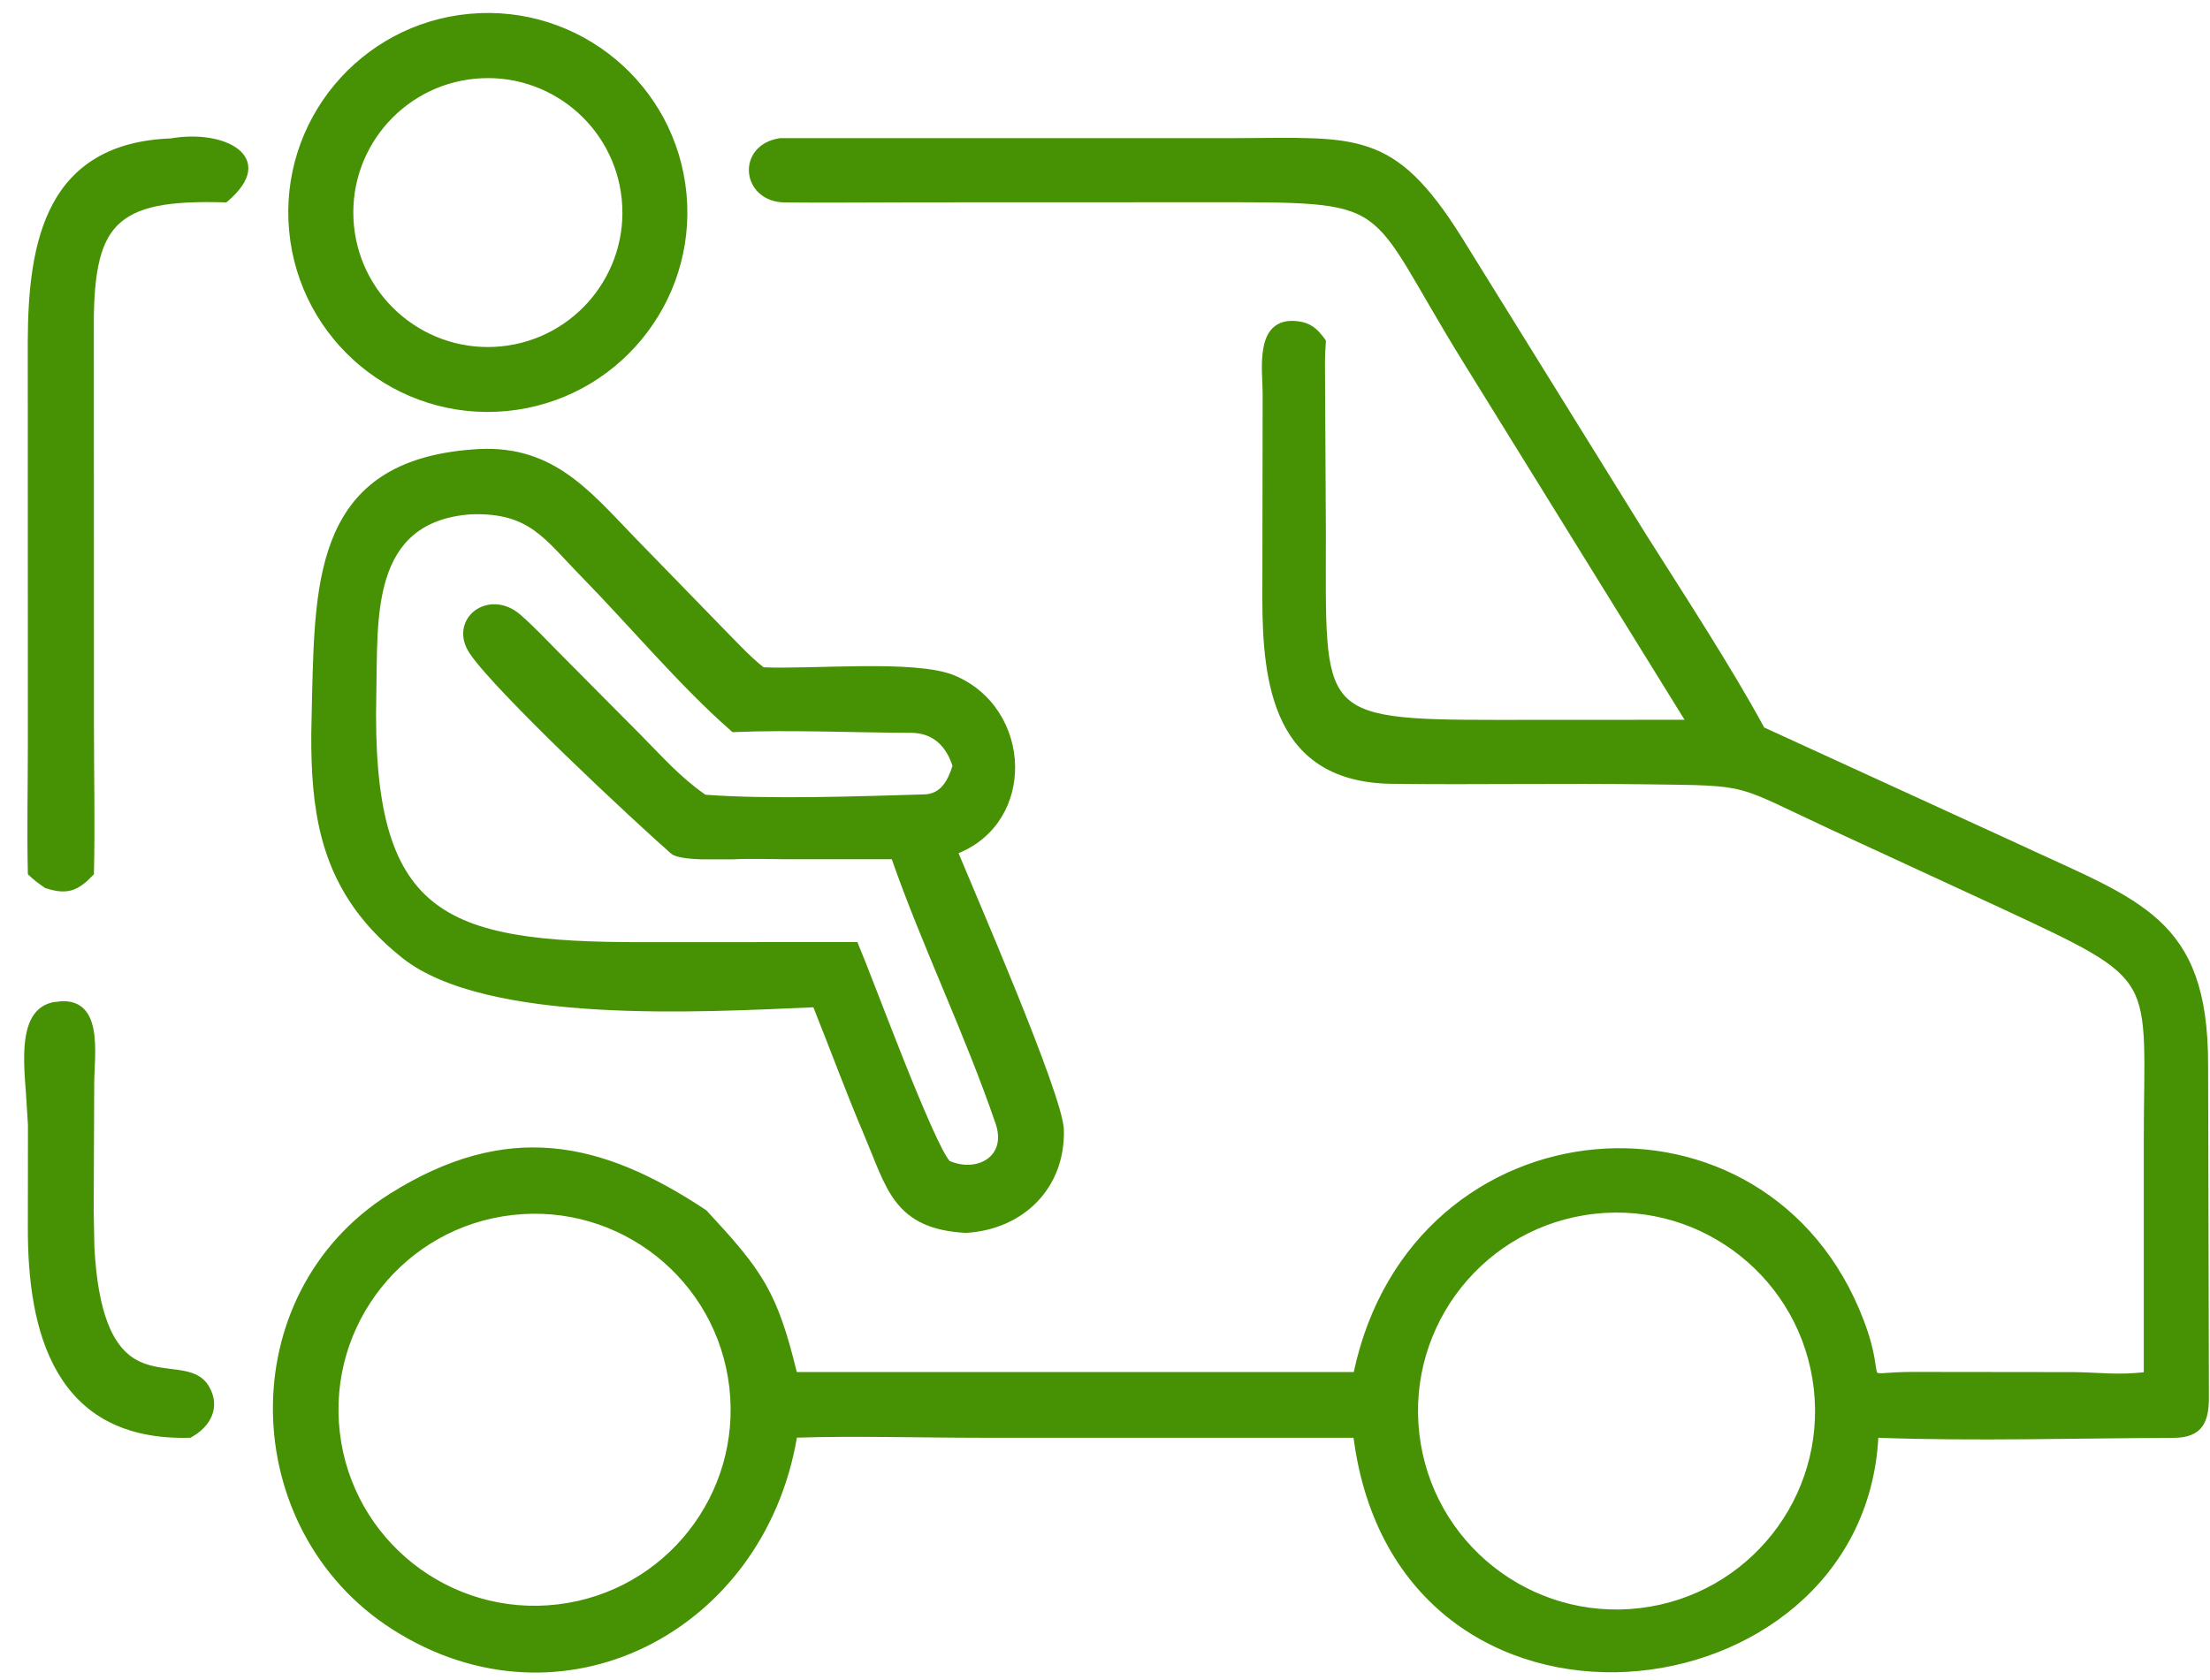
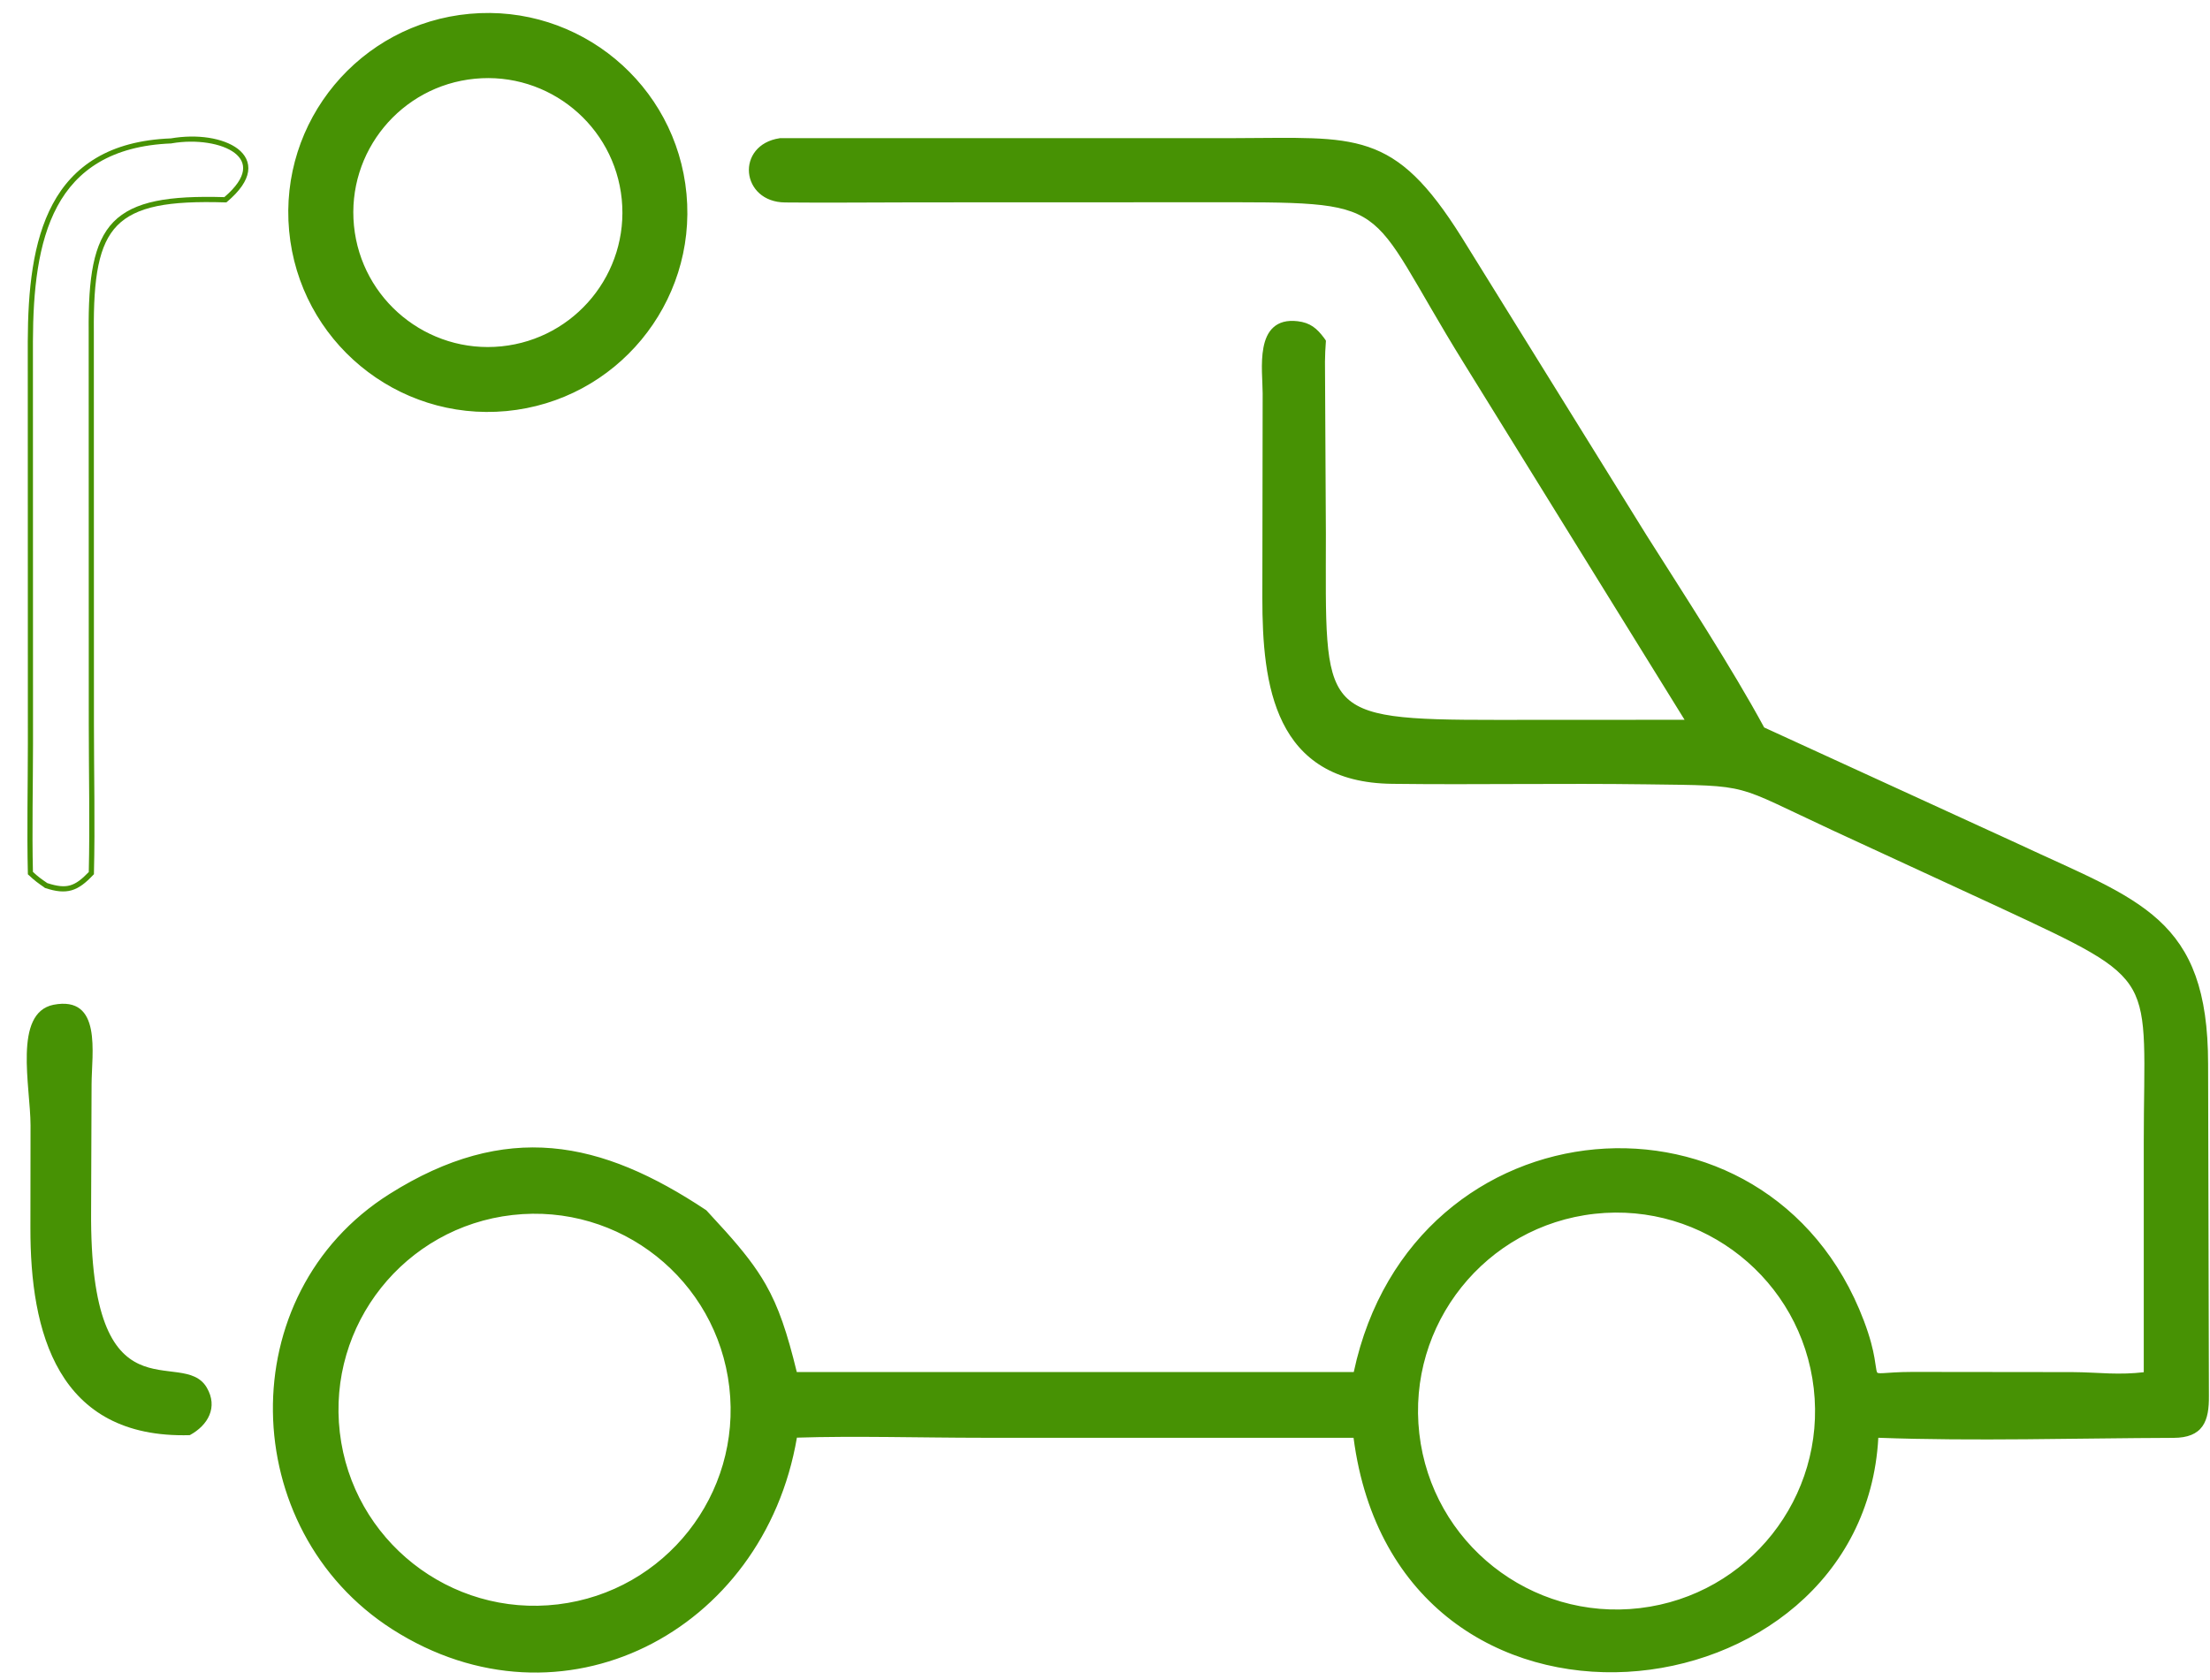
<svg xmlns="http://www.w3.org/2000/svg" width="71" height="54" viewBox="0 0 71 54" fill="none">
  <path d="M16.265 13.126C12.783 13.454 9.695 10.895 9.371 7.411C9.048 3.929 11.612 0.844 15.095 0.525C18.571 0.208 21.648 2.765 21.971 6.241C22.294 9.717 19.741 12.798 16.265 13.126ZM15.248 2.446C12.823 2.682 11.05 4.84 11.291 7.265C11.531 9.689 13.694 11.457 16.117 11.212C18.534 10.967 20.296 8.812 20.056 6.395C19.816 3.979 17.665 2.212 15.248 2.446Z" fill="#479204" />
  <path d="M15.088 0.444C18.609 0.122 21.727 2.712 22.055 6.233C22.382 9.754 19.793 12.878 16.272 13.21C12.745 13.542 9.617 10.948 9.289 7.42C8.961 3.892 11.559 0.766 15.088 0.444ZM15.104 0.609C11.666 0.923 9.135 3.967 9.454 7.404C9.773 10.841 12.822 13.369 16.259 13.044C19.688 12.72 22.208 9.679 21.889 6.249C21.571 2.819 18.534 0.296 15.104 0.609ZM15.24 2.365C17.703 2.126 19.896 3.926 20.14 6.389C20.383 8.85 18.587 11.046 16.126 11.295C13.657 11.545 11.452 9.744 11.206 7.274C10.961 4.805 12.77 2.604 15.24 2.365ZM15.256 2.53C12.878 2.761 11.137 4.877 11.372 7.255C11.608 9.634 13.732 11.371 16.11 11.13C18.48 10.889 20.209 8.775 19.975 6.405C19.739 4.034 17.628 2.3 15.256 2.53Z" fill="#479204" />
-   <path d="M0.979 28.059C0.945 26.731 0.978 25.244 0.978 23.905L0.976 10.963C0.987 7.747 1.568 4.677 5.503 4.525C7.125 4.246 8.873 5.043 7.242 6.42C3.594 6.308 2.901 7.169 2.932 10.667L2.936 23.285C2.936 24.837 2.973 26.521 2.935 28.059C2.458 28.566 2.147 28.677 1.48 28.458C1.262 28.308 1.171 28.24 0.979 28.059Z" fill="#479204" />
  <path d="M2.852 23.285L2.849 10.668C2.841 9.792 2.879 9.076 2.998 8.497C3.118 7.916 3.32 7.465 3.647 7.13C3.975 6.796 4.42 6.584 5.007 6.462C5.586 6.342 6.31 6.309 7.207 6.335C7.594 6.004 7.769 5.722 7.804 5.492C7.839 5.265 7.742 5.072 7.541 4.917C7.339 4.761 7.033 4.649 6.675 4.593C6.318 4.537 5.913 4.537 5.516 4.606L5.507 4.609C4.534 4.647 3.774 4.865 3.18 5.216C2.587 5.567 2.153 6.051 1.84 6.634C1.212 7.803 1.063 9.357 1.058 10.963L1.061 23.904C1.06 25.233 1.026 26.702 1.058 28.019C1.228 28.178 1.319 28.241 1.519 28.379C1.839 28.483 2.06 28.507 2.255 28.451C2.448 28.395 2.626 28.259 2.852 28.023C2.889 26.495 2.852 24.828 2.852 23.285ZM3.018 23.285C3.018 24.834 3.056 26.522 3.018 28.061V28.094L2.995 28.117C2.754 28.372 2.543 28.54 2.301 28.61C2.057 28.68 1.793 28.65 1.454 28.538L1.431 28.529L1.434 28.525C1.214 28.373 1.117 28.304 0.921 28.12L0.895 28.097V28.061C0.862 26.732 0.895 25.241 0.895 23.904L0.892 10.963C0.898 9.354 1.045 7.764 1.694 6.556C2.019 5.95 2.473 5.441 3.096 5.073C3.716 4.706 4.5 4.486 5.491 4.447C5.904 4.376 6.326 4.369 6.701 4.427C7.075 4.485 7.409 4.605 7.642 4.784C7.878 4.966 8.016 5.217 7.97 5.518C7.925 5.811 7.708 6.136 7.295 6.485L7.272 6.504H7.24C6.33 6.476 5.611 6.507 5.043 6.624C4.476 6.742 4.065 6.944 3.767 7.247C3.469 7.551 3.276 7.968 3.161 8.529C3.045 9.091 3.007 9.795 3.015 10.668L3.018 23.285Z" fill="#479204" />
  <path d="M54.27 23.213L47.109 11.645C43.777 6.269 45.035 6.417 38.59 6.418L29.441 6.42C28.039 6.42 26.627 6.439 25.225 6.424C23.893 6.416 23.74 4.724 25.055 4.525L39.689 4.523C43.579 4.515 44.727 4.22 46.888 7.667L52.831 17.254C54.009 19.116 55.596 21.543 56.62 23.444L64.805 27.194C68.707 29.022 70.855 29.527 70.857 34.194L70.881 44.856C70.889 45.651 70.711 46.12 69.829 46.123C66.711 46.132 63.373 46.24 60.27 46.12C59.862 55.277 44.913 57.022 43.556 46.12L31.53 46.121C29.644 46.121 27.381 46.056 25.535 46.12C24.513 52.368 18.037 55.731 12.648 52.289C7.692 49.121 7.509 41.624 12.559 38.441C16.271 36.102 19.278 36.724 22.636 38.957C24.447 40.899 24.903 41.563 25.535 44.176H43.556C45.38 35.357 56.776 34.475 59.802 42.471C60.618 44.627 59.572 44.175 61.437 44.17L66.576 44.178C67.404 44.181 68.138 44.283 68.954 44.176L68.956 36.715C68.956 31.222 69.533 31.538 64.263 29.083L58.926 26.617C55.67 25.108 56.34 25.167 52.89 25.121C50.175 25.086 47.447 25.14 44.731 25.106C41.005 25.068 40.64 21.991 40.639 19.215L40.647 12.644C40.647 11.892 40.366 10.248 41.681 10.404C42.058 10.449 42.248 10.612 42.471 10.912L42.512 10.969C42.496 11.184 42.483 11.405 42.483 11.621L42.514 17.153C42.513 22.988 42.221 23.219 48.08 23.216L54.27 23.213ZM51.228 38.924C47.67 39.315 45.108 42.524 45.515 46.08C45.922 49.636 49.143 52.184 52.697 51.76C56.229 51.34 58.757 48.144 58.352 44.61C57.947 41.077 54.763 38.535 51.228 38.924ZM16.456 38.962C12.946 39.359 10.427 42.533 10.835 46.042C11.244 49.55 14.426 52.06 17.933 51.639C21.425 51.221 23.92 48.057 23.513 44.564C23.106 41.072 19.95 38.566 16.456 38.962Z" fill="#479204" />
  <path d="M70.773 34.194C70.773 31.875 70.24 30.607 69.238 29.689C68.734 29.228 68.107 28.852 67.359 28.476L64.77 27.269L56.586 23.52L56.56 23.508L56.547 23.482C55.524 21.585 53.939 19.164 52.76 17.3L46.818 7.71C45.74 5.992 44.926 5.224 43.91 4.877C43.4 4.703 42.833 4.633 42.148 4.608H25.066L24.852 4.657C24.391 4.808 24.197 5.187 24.229 5.539C24.266 5.943 24.601 6.337 25.225 6.341C26.626 6.356 28.037 6.338 29.441 6.338L38.588 6.334C40.197 6.334 41.333 6.326 42.178 6.396C43.024 6.467 43.595 6.618 44.066 6.948C44.535 7.276 44.9 7.776 45.351 8.518C45.807 9.269 46.347 10.255 47.181 11.601L54.34 23.17L54.418 23.297L48.08 23.3C46.618 23.3 45.532 23.287 44.728 23.173C43.924 23.06 43.384 22.844 43.034 22.427C42.687 22.012 42.54 21.412 42.476 20.567C42.412 19.721 42.43 18.608 42.431 17.154L42.398 11.621C42.399 11.412 42.412 11.201 42.427 10.994L42.405 10.962C42.295 10.815 42.198 10.707 42.087 10.631C41.977 10.556 41.849 10.509 41.671 10.488C41.36 10.451 41.156 10.52 41.019 10.644C40.88 10.771 40.798 10.965 40.753 11.199C40.708 11.432 40.702 11.696 40.708 11.952C40.713 12.201 40.73 12.456 40.73 12.643L40.724 19.214C40.724 20.602 40.816 22.049 41.363 23.151C41.636 23.699 42.021 24.16 42.564 24.488C43.106 24.815 43.812 25.014 44.731 25.023C46.089 25.04 47.45 25.034 48.81 25.029C50.171 25.025 51.532 25.021 52.89 25.039C54.608 25.062 55.318 25.058 56.002 25.24C56.344 25.332 56.678 25.471 57.128 25.678C57.353 25.782 57.61 25.902 57.91 26.045C58.21 26.188 58.555 26.353 58.961 26.542L64.299 29.008C65.615 29.621 66.571 30.064 67.262 30.468C67.953 30.872 68.39 31.242 68.657 31.718C68.925 32.193 69.019 32.764 69.047 33.548C69.075 34.331 69.04 35.347 69.04 36.715L69.037 44.25L68.966 44.257C68.552 44.311 68.159 44.315 67.768 44.302C67.376 44.29 66.99 44.262 66.577 44.26L61.437 44.254C60.975 44.255 60.696 44.283 60.516 44.292C60.428 44.297 60.353 44.297 60.295 44.283C60.264 44.275 60.233 44.261 60.207 44.24C60.182 44.219 60.165 44.194 60.152 44.166C60.127 44.114 60.114 44.044 60.103 43.968C60.092 43.888 60.081 43.788 60.058 43.66C60.013 43.404 59.925 43.034 59.724 42.501C56.729 34.589 45.446 35.45 43.638 44.192L43.625 44.26H25.468L25.456 44.195C25.14 42.891 24.87 42.081 24.456 41.356C24.042 40.63 23.482 39.986 22.577 39.016C20.909 37.908 19.334 37.209 17.722 37.069C16.109 36.929 14.448 37.351 12.605 38.513C7.609 41.661 7.784 49.083 12.693 52.22C18.025 55.626 24.438 52.303 25.452 46.106L25.465 46.038H25.533C27.38 45.974 29.648 46.038 31.53 46.038H43.628L43.638 46.11C43.975 48.815 45.154 50.729 46.734 51.941C48.314 53.153 50.302 53.668 52.263 53.56C56.191 53.344 59.986 50.641 60.188 46.116L60.191 46.035L60.272 46.038C63.372 46.158 66.707 46.047 69.829 46.038C70.255 46.037 70.489 45.926 70.621 45.74C70.758 45.546 70.803 45.253 70.799 44.857L70.773 34.194ZM51.218 38.841C54.799 38.447 58.026 41.022 58.435 44.601C58.845 48.18 56.285 51.418 52.708 51.844C49.108 52.272 45.845 49.692 45.432 46.09C45.02 42.488 47.615 39.237 51.218 38.841ZM16.447 38.88C19.986 38.479 23.184 41.017 23.596 44.555C24.008 48.093 21.48 51.297 17.943 51.721C14.39 52.146 11.166 49.606 10.752 46.051C10.338 42.497 12.891 39.282 16.447 38.88ZM51.238 39.006C47.726 39.392 45.196 42.56 45.598 46.071C46 49.581 49.18 52.096 52.688 51.678C56.174 51.263 58.669 48.108 58.27 44.62C57.871 41.133 54.727 38.623 51.238 39.006ZM16.467 39.045C13.002 39.437 10.514 42.569 10.917 46.032C11.321 49.495 14.462 51.973 17.924 51.558C21.369 51.145 23.832 48.022 23.43 44.575C23.029 41.128 19.915 38.655 16.467 39.045ZM42.596 17.154C42.596 18.614 42.578 19.717 42.642 20.555C42.705 21.394 42.852 21.948 43.164 22.32C43.474 22.689 43.962 22.896 44.751 23.008C45.541 23.119 46.614 23.135 48.08 23.134L54.12 23.131L47.039 11.689C46.208 10.349 45.655 9.337 45.208 8.603C44.758 7.861 44.407 7.391 43.969 7.084C43.533 6.779 42.999 6.631 42.164 6.562C41.328 6.492 40.202 6.5 38.588 6.5L29.441 6.503C28.04 6.503 26.627 6.521 25.225 6.506C24.518 6.502 24.108 6.045 24.063 5.552C24.019 5.059 24.345 4.548 25.043 4.443L25.056 4.439H39.688C40.658 4.437 41.464 4.417 42.155 4.443C42.846 4.468 43.43 4.54 43.962 4.722C45.033 5.087 45.874 5.895 46.958 7.623L52.903 17.209C54.074 19.06 55.65 21.478 56.677 23.378L64.838 27.119C65.81 27.575 66.683 27.952 67.434 28.33C68.186 28.708 68.828 29.093 69.349 29.569C70.397 30.529 70.938 31.846 70.939 34.194L70.965 44.854C70.969 45.252 70.927 45.593 70.757 45.834C70.582 46.081 70.284 46.206 69.829 46.207C66.74 46.216 63.426 46.319 60.344 46.204C60.096 50.788 56.239 53.508 52.273 53.726C50.278 53.836 48.249 53.313 46.633 52.074C45.03 50.844 43.839 48.911 43.485 46.204H31.53C29.662 46.204 27.433 46.14 25.602 46.2C24.535 52.456 18.03 55.824 12.605 52.36C7.6 49.16 7.409 41.587 12.514 38.37C14.382 37.193 16.082 36.756 17.739 36.9C19.393 37.044 20.997 37.767 22.681 38.886L22.697 38.899L23.317 39.577C23.879 40.206 24.28 40.716 24.599 41.275C25.017 42.008 25.288 42.821 25.598 44.091H43.492C45.376 35.261 56.83 34.385 59.88 42.443C60.085 42.986 60.174 43.368 60.22 43.634C60.243 43.765 60.258 43.868 60.269 43.945C60.281 44.026 60.289 44.069 60.301 44.094C60.306 44.105 60.311 44.111 60.314 44.114C60.318 44.116 60.325 44.121 60.337 44.124C60.367 44.131 60.417 44.132 60.506 44.127C60.679 44.118 60.969 44.089 61.437 44.088L66.577 44.094C66.992 44.096 67.387 44.124 67.772 44.137C68.136 44.148 68.496 44.142 68.872 44.098V36.715C68.872 35.338 68.91 34.334 68.881 33.554C68.853 32.778 68.761 32.241 68.515 31.802C68.268 31.364 67.86 31.009 67.178 30.611C66.495 30.212 65.547 29.772 64.228 29.157L58.89 26.691C58.483 26.502 58.138 26.337 57.838 26.195C57.538 26.052 57.283 25.931 57.059 25.828C56.612 25.621 56.288 25.487 55.959 25.399C55.302 25.223 54.62 25.227 52.89 25.205C51.533 25.187 50.172 25.19 48.81 25.195C47.45 25.2 46.089 25.206 44.731 25.189C43.788 25.179 43.05 24.977 42.476 24.63C41.903 24.284 41.498 23.797 41.214 23.225C40.647 22.085 40.555 20.602 40.555 19.214L40.565 12.643C40.565 12.454 40.548 12.22 40.542 11.955C40.536 11.696 40.542 11.418 40.591 11.166C40.639 10.916 40.731 10.681 40.909 10.521C41.089 10.357 41.344 10.281 41.691 10.323C41.89 10.347 42.045 10.402 42.181 10.495C42.314 10.586 42.425 10.709 42.538 10.861L42.58 10.92L42.596 10.946V10.975C42.58 11.19 42.568 11.408 42.567 11.621L42.596 17.154Z" fill="#479204" />
-   <path d="M26.191 32.288C22.529 32.446 15.648 32.84 12.977 30.718C10.11 28.441 9.994 25.71 10.109 22.338C10.206 18.571 10.255 14.909 15.151 14.529C17.651 14.304 18.81 15.752 20.349 17.348L23.105 20.182C23.519 20.599 24.042 21.176 24.5 21.527C26.015 21.603 29.394 21.27 30.626 21.781C33.093 22.805 33.21 26.424 30.689 27.379C31.191 28.608 34.07 35.216 34.096 36.313C34.141 38.138 32.833 39.43 31.031 39.536C28.771 39.416 28.562 38.15 27.817 36.395C27.24 35.037 26.738 33.654 26.191 32.288ZM15.151 16.446C11.776 16.667 12.062 19.909 12.006 22.295C11.838 29.472 14.171 30.37 20.65 30.36L27.491 30.358C28.003 31.566 29.907 36.785 30.461 37.381C31.402 37.797 32.455 37.225 32.066 36.086C31.073 33.179 29.692 30.361 28.707 27.533L25.286 27.528C24.791 27.528 24.04 27.502 23.564 27.533C23.166 27.538 21.866 27.586 21.609 27.364C20.422 26.323 16.028 22.222 15.168 20.97C14.465 19.945 15.708 18.981 16.671 19.823C17.114 20.212 17.496 20.62 17.912 21.04L20.514 23.664C21.206 24.363 21.782 25.024 22.593 25.591L22.636 25.621C24.695 25.778 27.629 25.674 29.694 25.614C30.279 25.597 30.534 25.119 30.689 24.613C30.474 23.925 30.009 23.47 29.273 23.468C27.426 23.464 25.399 23.366 23.564 23.444L23.528 23.413C21.934 22.02 20.258 20.027 18.755 18.491C17.538 17.247 17.058 16.39 15.151 16.446Z" fill="#479204" />
-   <path d="M15.143 14.447C17.69 14.218 18.878 15.701 20.41 17.29L23.165 20.123C23.577 20.538 24.085 21.096 24.532 21.444C25.288 21.479 26.489 21.418 27.67 21.408C28.264 21.403 28.853 21.411 29.37 21.453C29.885 21.496 30.338 21.57 30.658 21.703C31.926 22.23 32.589 23.424 32.612 24.605C32.634 25.762 32.038 26.909 30.795 27.418C31.075 28.097 31.891 29.994 32.648 31.864C33.041 32.836 33.42 33.805 33.702 34.599C33.843 34.996 33.96 35.351 34.043 35.641C34.125 35.929 34.176 36.164 34.179 36.313C34.224 38.185 32.877 39.511 31.035 39.62H31.025C29.878 39.558 29.235 39.204 28.789 38.63C28.569 38.347 28.401 38.012 28.241 37.643C28.16 37.458 28.082 37.262 28.001 37.059C27.919 36.856 27.834 36.645 27.741 36.426C27.171 35.084 26.669 33.715 26.131 32.37C24.305 32.449 21.695 32.587 19.206 32.441C17.948 32.368 16.718 32.222 15.633 31.961C14.55 31.701 13.605 31.324 12.924 30.783C11.477 29.634 10.722 28.366 10.344 26.96C10.062 25.909 9.993 24.782 10 23.573L10.026 22.336C10.074 20.459 10.112 18.583 10.756 17.131C11.08 16.402 11.556 15.776 12.265 15.31C12.974 14.845 13.91 14.543 15.143 14.447ZM15.16 14.613C13.947 14.707 13.036 15.004 12.356 15.45C11.678 15.895 11.218 16.492 10.905 17.196C10.277 18.611 10.24 20.45 10.191 22.339C10.134 24.026 10.137 25.543 10.506 26.918C10.875 28.289 11.609 29.526 13.028 30.653C13.682 31.173 14.6 31.541 15.672 31.799C16.744 32.056 17.963 32.203 19.216 32.276C21.723 32.423 24.354 32.283 26.187 32.205L26.245 32.201L26.268 32.256C26.816 33.625 27.317 35.004 27.893 36.361C27.987 36.581 28.072 36.795 28.153 36.998C28.235 37.2 28.314 37.393 28.393 37.575C28.552 37.94 28.715 38.259 28.922 38.526C29.331 39.053 29.921 39.391 31.028 39.451C32.788 39.346 34.057 38.09 34.014 36.316C34.011 36.191 33.966 35.975 33.884 35.687C33.802 35.401 33.687 35.05 33.547 34.655C33.266 33.863 32.888 32.896 32.495 31.925C31.709 29.981 30.867 28.033 30.613 27.412L30.581 27.33L30.658 27.301C31.881 26.838 32.468 25.73 32.446 24.608C32.425 23.485 31.793 22.357 30.593 21.859C30.298 21.736 29.866 21.661 29.354 21.619C28.844 21.578 28.262 21.569 27.67 21.574C27.079 21.578 26.475 21.597 25.924 21.609H24.47L24.451 21.593C23.987 21.238 23.454 20.652 23.045 20.24L20.29 17.407C18.744 15.804 17.613 14.392 15.16 14.613ZM15.15 16.362C16.118 16.334 16.732 16.539 17.259 16.914C17.521 17.099 17.759 17.326 18.006 17.582C18.257 17.842 18.507 18.119 18.814 18.432C20.323 19.975 21.99 21.959 23.581 23.349L23.594 23.358C25.422 23.283 27.442 23.38 29.273 23.384C29.659 23.385 29.979 23.506 30.23 23.719C30.48 23.931 30.658 24.233 30.769 24.588L30.775 24.611L30.769 24.637C30.69 24.894 30.582 25.153 30.415 25.351C30.245 25.551 30.013 25.689 29.695 25.698C27.632 25.758 24.694 25.863 22.63 25.705L22.581 25.701L22.636 25.621L22.588 25.688L22.546 25.659C21.727 25.086 21.143 24.415 20.456 23.722L17.853 21.1C17.436 20.677 17.057 20.272 16.617 19.886C16.163 19.489 15.654 19.525 15.345 19.763C15.189 19.883 15.082 20.055 15.053 20.253C15.024 20.45 15.073 20.681 15.238 20.921C15.448 21.228 15.88 21.717 16.432 22.294C16.982 22.869 17.647 23.531 18.324 24.186C19.677 25.497 21.07 26.781 21.663 27.301C21.683 27.318 21.72 27.338 21.776 27.356C21.832 27.374 21.901 27.389 21.981 27.402C22.14 27.427 22.334 27.443 22.536 27.45C22.937 27.465 23.355 27.453 23.558 27.45C24.037 27.42 24.795 27.443 25.285 27.444L28.708 27.45H28.767L28.786 27.506C29.277 28.916 29.868 30.325 30.46 31.747C31.053 33.168 31.647 34.603 32.145 36.06C32.349 36.658 32.177 37.126 31.81 37.384C31.451 37.636 30.92 37.675 30.428 37.458L30.395 37.442L30.399 37.439C30.321 37.355 30.228 37.199 30.123 36.998C30.016 36.793 29.892 36.532 29.759 36.235C29.494 35.642 29.188 34.894 28.883 34.129C28.289 32.637 27.699 31.081 27.433 30.442H20.651C19.03 30.445 17.664 30.392 16.529 30.196C15.394 30 14.485 29.659 13.784 29.086C12.554 28.082 11.987 26.383 11.921 23.569V22.294C11.949 21.11 11.893 19.684 12.255 18.533C12.437 17.955 12.726 17.438 13.19 17.053C13.655 16.667 14.292 16.418 15.15 16.362ZM15.153 16.527C14.325 16.582 13.729 16.824 13.297 17.183C12.864 17.542 12.59 18.027 12.414 18.585C12.062 19.706 12.118 21.095 12.09 22.297C12.006 25.884 12.549 27.866 13.888 28.959C14.558 29.507 15.437 29.837 16.555 30.03C17.675 30.224 19.032 30.279 20.651 30.277L27.546 30.274L27.566 30.326C27.822 30.93 28.428 32.541 29.036 34.067C29.34 34.832 29.648 35.577 29.912 36.167C30.044 36.462 30.164 36.72 30.269 36.92C30.368 37.108 30.449 37.239 30.509 37.309C30.954 37.5 31.412 37.459 31.713 37.247C32.011 37.038 32.17 36.651 31.986 36.112C31.49 34.662 30.9 33.233 30.308 31.812C29.723 30.409 29.139 29.012 28.65 27.613H25.285C24.785 27.612 24.04 27.586 23.568 27.616H22.529C22.326 27.608 22.124 27.595 21.955 27.567C21.871 27.554 21.791 27.537 21.725 27.515C21.66 27.494 21.6 27.465 21.556 27.428C20.961 26.906 19.562 25.618 18.207 24.306C17.53 23.65 16.864 22.985 16.312 22.407C15.761 21.831 15.32 21.335 15.101 21.015C14.915 20.744 14.854 20.471 14.89 20.227C14.927 19.983 15.057 19.774 15.244 19.63C15.62 19.341 16.215 19.315 16.724 19.759C17.171 20.151 17.556 20.564 17.97 20.983L20.573 23.605C21.268 24.307 21.838 24.961 22.64 25.523L22.662 25.539C24.715 25.694 27.631 25.589 29.691 25.529C29.958 25.522 30.146 25.412 30.288 25.244C30.429 25.077 30.525 24.852 30.6 24.611C30.496 24.29 30.337 24.027 30.123 23.845C29.904 23.659 29.622 23.551 29.273 23.55C27.419 23.545 25.401 23.449 23.568 23.527H23.535L23.509 23.508L23.474 23.475C21.877 22.081 20.192 20.077 18.697 18.549C18.395 18.241 18.126 17.944 17.886 17.696C17.642 17.443 17.413 17.226 17.165 17.05C16.672 16.699 16.092 16.5 15.153 16.527Z" fill="#479204" />
  <path d="M6.097 46.12C1.827 46.24 0.97 42.784 0.977 39.464L0.981 36.162C0.978 34.909 0.419 32.556 1.718 32.289C3.29 31.988 2.944 33.856 2.942 34.848L2.927 38.902C2.873 45.824 5.848 43.237 6.643 44.592C7.011 45.219 6.686 45.802 6.097 46.12Z" fill="#479204" />
-   <path d="M2.845 38.902L2.858 34.846C2.859 34.599 2.882 34.288 2.89 33.986C2.898 33.677 2.891 33.367 2.838 33.1C2.785 32.832 2.686 32.617 2.52 32.487C2.357 32.359 2.112 32.298 1.735 32.37C1.44 32.431 1.249 32.608 1.128 32.866C1.006 33.129 0.954 33.474 0.943 33.859C0.932 34.243 0.963 34.659 0.995 35.06C1.028 35.458 1.062 35.843 1.063 36.16L1.06 39.464C1.057 41.119 1.269 42.795 2.004 44.039C2.371 44.66 2.867 45.174 3.533 45.525C4.193 45.874 5.026 46.061 6.071 46.035C6.345 45.883 6.553 45.678 6.651 45.441C6.75 45.203 6.742 44.925 6.57 44.633C6.392 44.331 6.094 44.244 5.707 44.188C5.328 44.134 4.864 44.11 4.432 43.909C3.991 43.705 3.586 43.319 3.296 42.55C3.007 41.784 2.831 40.636 2.845 38.902ZM3.033 40.087C3.09 41.166 3.243 41.937 3.452 42.491C3.729 43.225 4.104 43.576 4.5 43.76C4.903 43.947 5.33 43.965 5.73 44.023C6.122 44.08 6.493 44.177 6.713 44.552C6.909 44.886 6.923 45.214 6.804 45.503C6.686 45.789 6.441 46.028 6.135 46.194L6.1 46.213V46.204C5.021 46.234 4.151 46.038 3.455 45.671C2.759 45.304 2.242 44.767 1.862 44.123C1.103 42.84 0.891 41.127 0.895 39.464L0.898 36.163L0.83 35.073C0.797 34.672 0.767 34.247 0.778 33.853C0.789 33.46 0.842 33.088 0.979 32.795C1.118 32.498 1.348 32.281 1.703 32.208L1.988 32.175C2.255 32.167 2.464 32.231 2.624 32.357C2.835 32.523 2.944 32.782 3.001 33.068C3.057 33.353 3.064 33.678 3.056 33.989C3.047 34.306 3.027 34.601 3.027 34.849L3.01 38.902L3.033 40.087Z" fill="#479204" />
</svg>